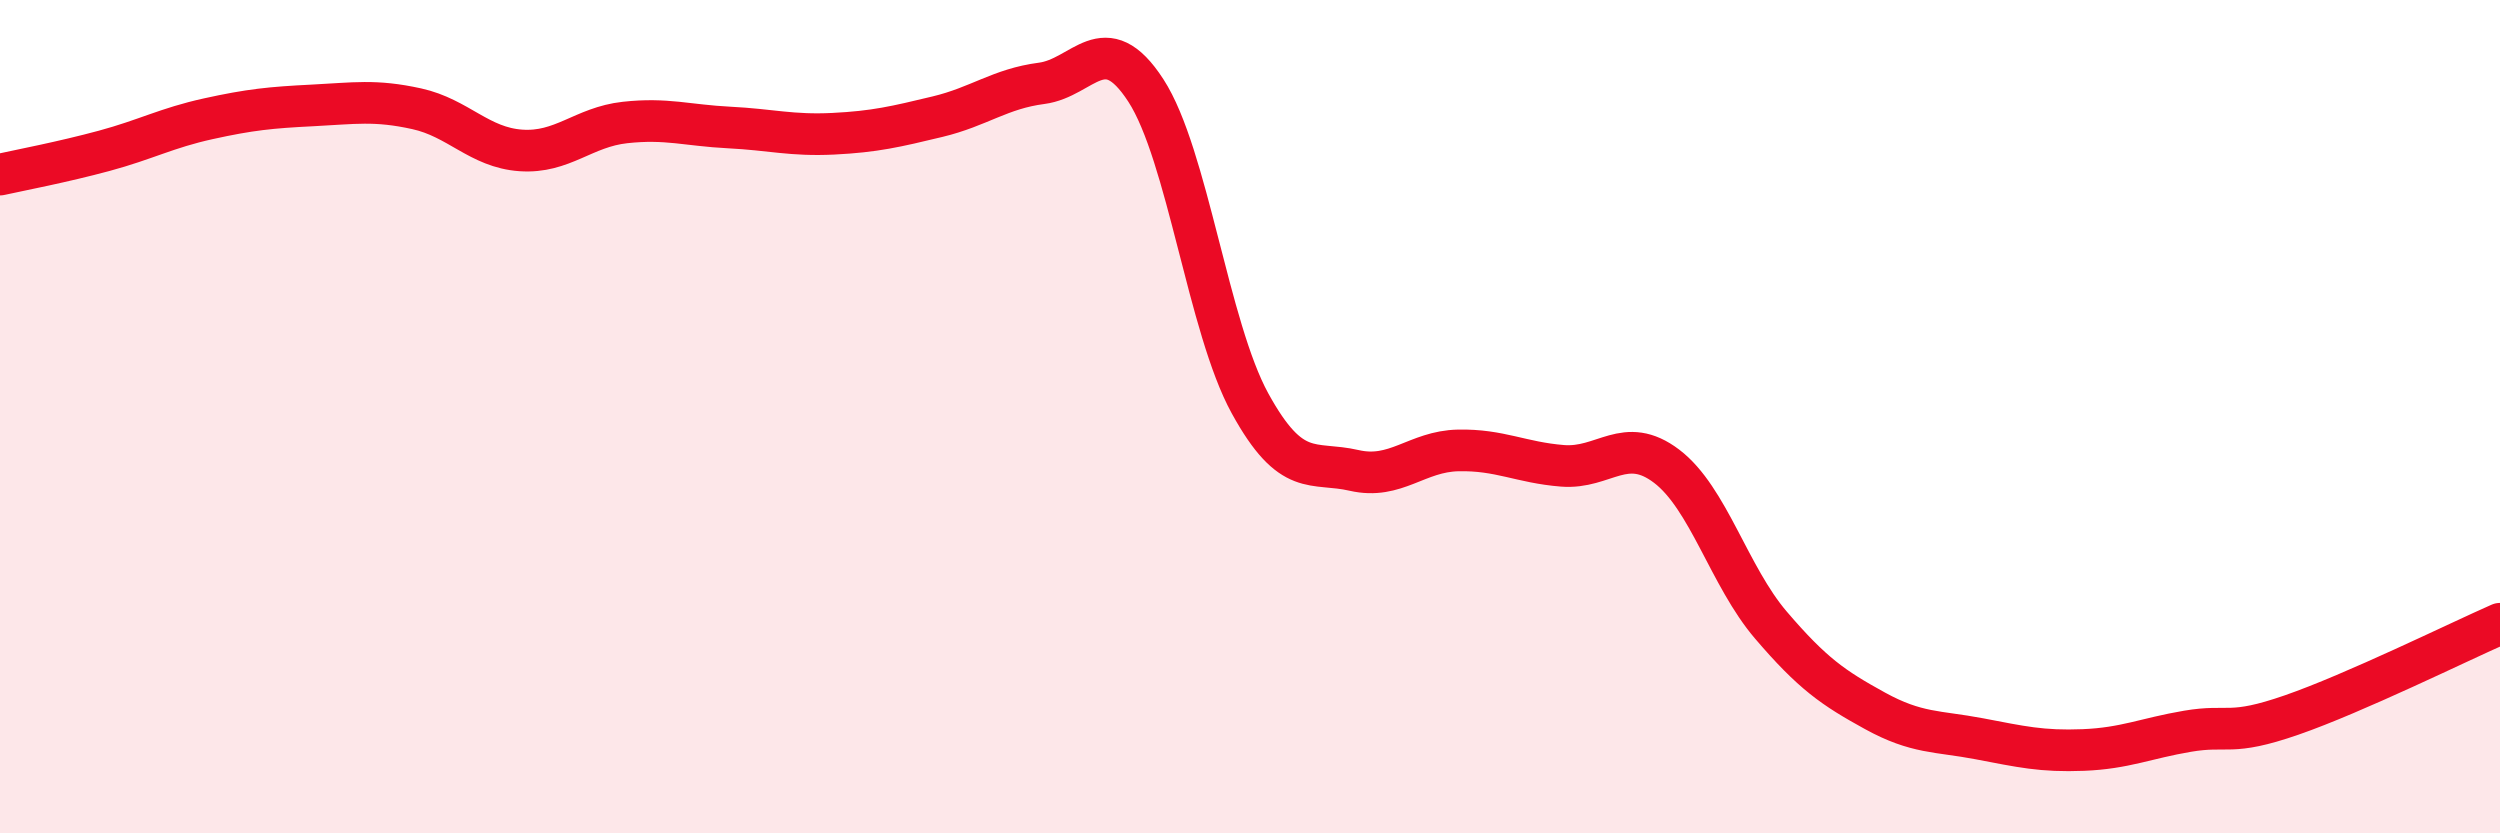
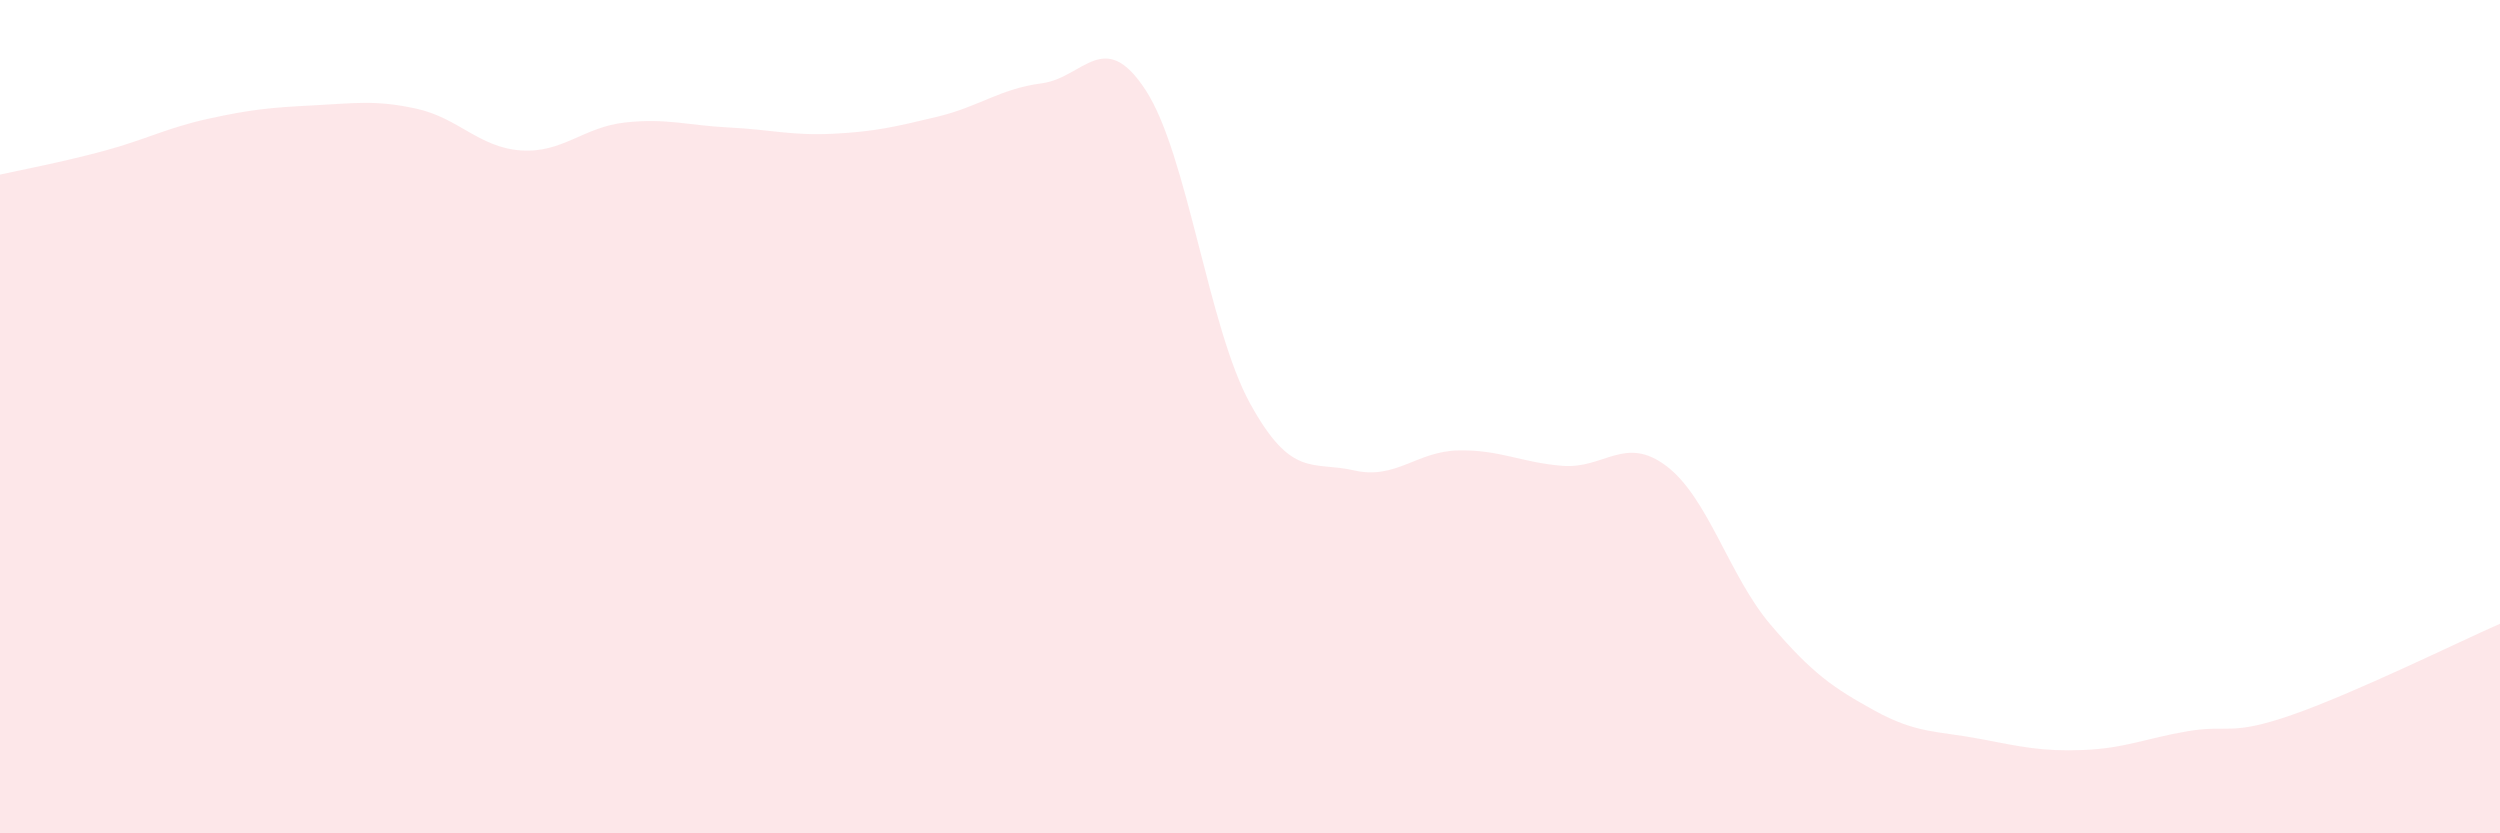
<svg xmlns="http://www.w3.org/2000/svg" width="60" height="20" viewBox="0 0 60 20">
  <path d="M 0,4.19 C 0.5,4.08 1.5,3.89 2.5,3.62 C 3.5,3.35 4,3.07 5,2.85 C 6,2.63 6.5,2.58 7.5,2.53 C 8.5,2.48 9,2.39 10,2.61 C 11,2.83 11.5,3.54 12.5,3.61 C 13.5,3.68 14,3.05 15,2.94 C 16,2.83 16.5,3.01 17.5,3.06 C 18.5,3.11 19,3.26 20,3.21 C 21,3.16 21.5,3.04 22.5,2.8 C 23.5,2.56 24,2.13 25,2 C 26,1.87 26.5,0.63 27.5,2.17 C 28.5,3.71 29,7.86 30,9.68 C 31,11.5 31.5,11.06 32.5,11.29 C 33.5,11.52 34,10.83 35,10.81 C 36,10.79 36.5,11.1 37.5,11.18 C 38.5,11.26 39,10.43 40,11.19 C 41,11.95 41.5,13.83 42.5,15 C 43.5,16.17 44,16.51 45,17.06 C 46,17.61 46.5,17.54 47.5,17.73 C 48.5,17.92 49,18.04 50,18 C 51,17.96 51.5,17.72 52.5,17.55 C 53.5,17.38 53.5,17.68 55,17.16 C 56.5,16.64 59,15.41 60,14.97L60 20L0 20Z" fill="#EB0A25" opacity="0.1" stroke-linecap="round" stroke-linejoin="round" />
-   <path d="M 0,4.19 C 0.5,4.08 1.5,3.89 2.5,3.62 C 3.5,3.35 4,3.07 5,2.85 C 6,2.63 6.5,2.58 7.5,2.53 C 8.5,2.48 9,2.39 10,2.61 C 11,2.83 11.5,3.54 12.5,3.61 C 13.5,3.68 14,3.05 15,2.94 C 16,2.83 16.5,3.01 17.5,3.06 C 18.5,3.11 19,3.26 20,3.21 C 21,3.16 21.5,3.04 22.5,2.8 C 23.5,2.56 24,2.13 25,2 C 26,1.87 26.5,0.63 27.5,2.17 C 28.5,3.71 29,7.86 30,9.68 C 31,11.5 31.5,11.06 32.5,11.29 C 33.5,11.52 34,10.83 35,10.81 C 36,10.79 36.5,11.1 37.5,11.18 C 38.5,11.26 39,10.43 40,11.19 C 41,11.95 41.5,13.83 42.5,15 C 43.5,16.17 44,16.51 45,17.06 C 46,17.61 46.5,17.54 47.5,17.73 C 48.5,17.92 49,18.04 50,18 C 51,17.96 51.5,17.72 52.5,17.55 C 53.5,17.38 53.5,17.68 55,17.16 C 56.5,16.64 59,15.41 60,14.97" stroke="#EB0A25" stroke-width="1" fill="none" stroke-linecap="round" stroke-linejoin="round" />
</svg>